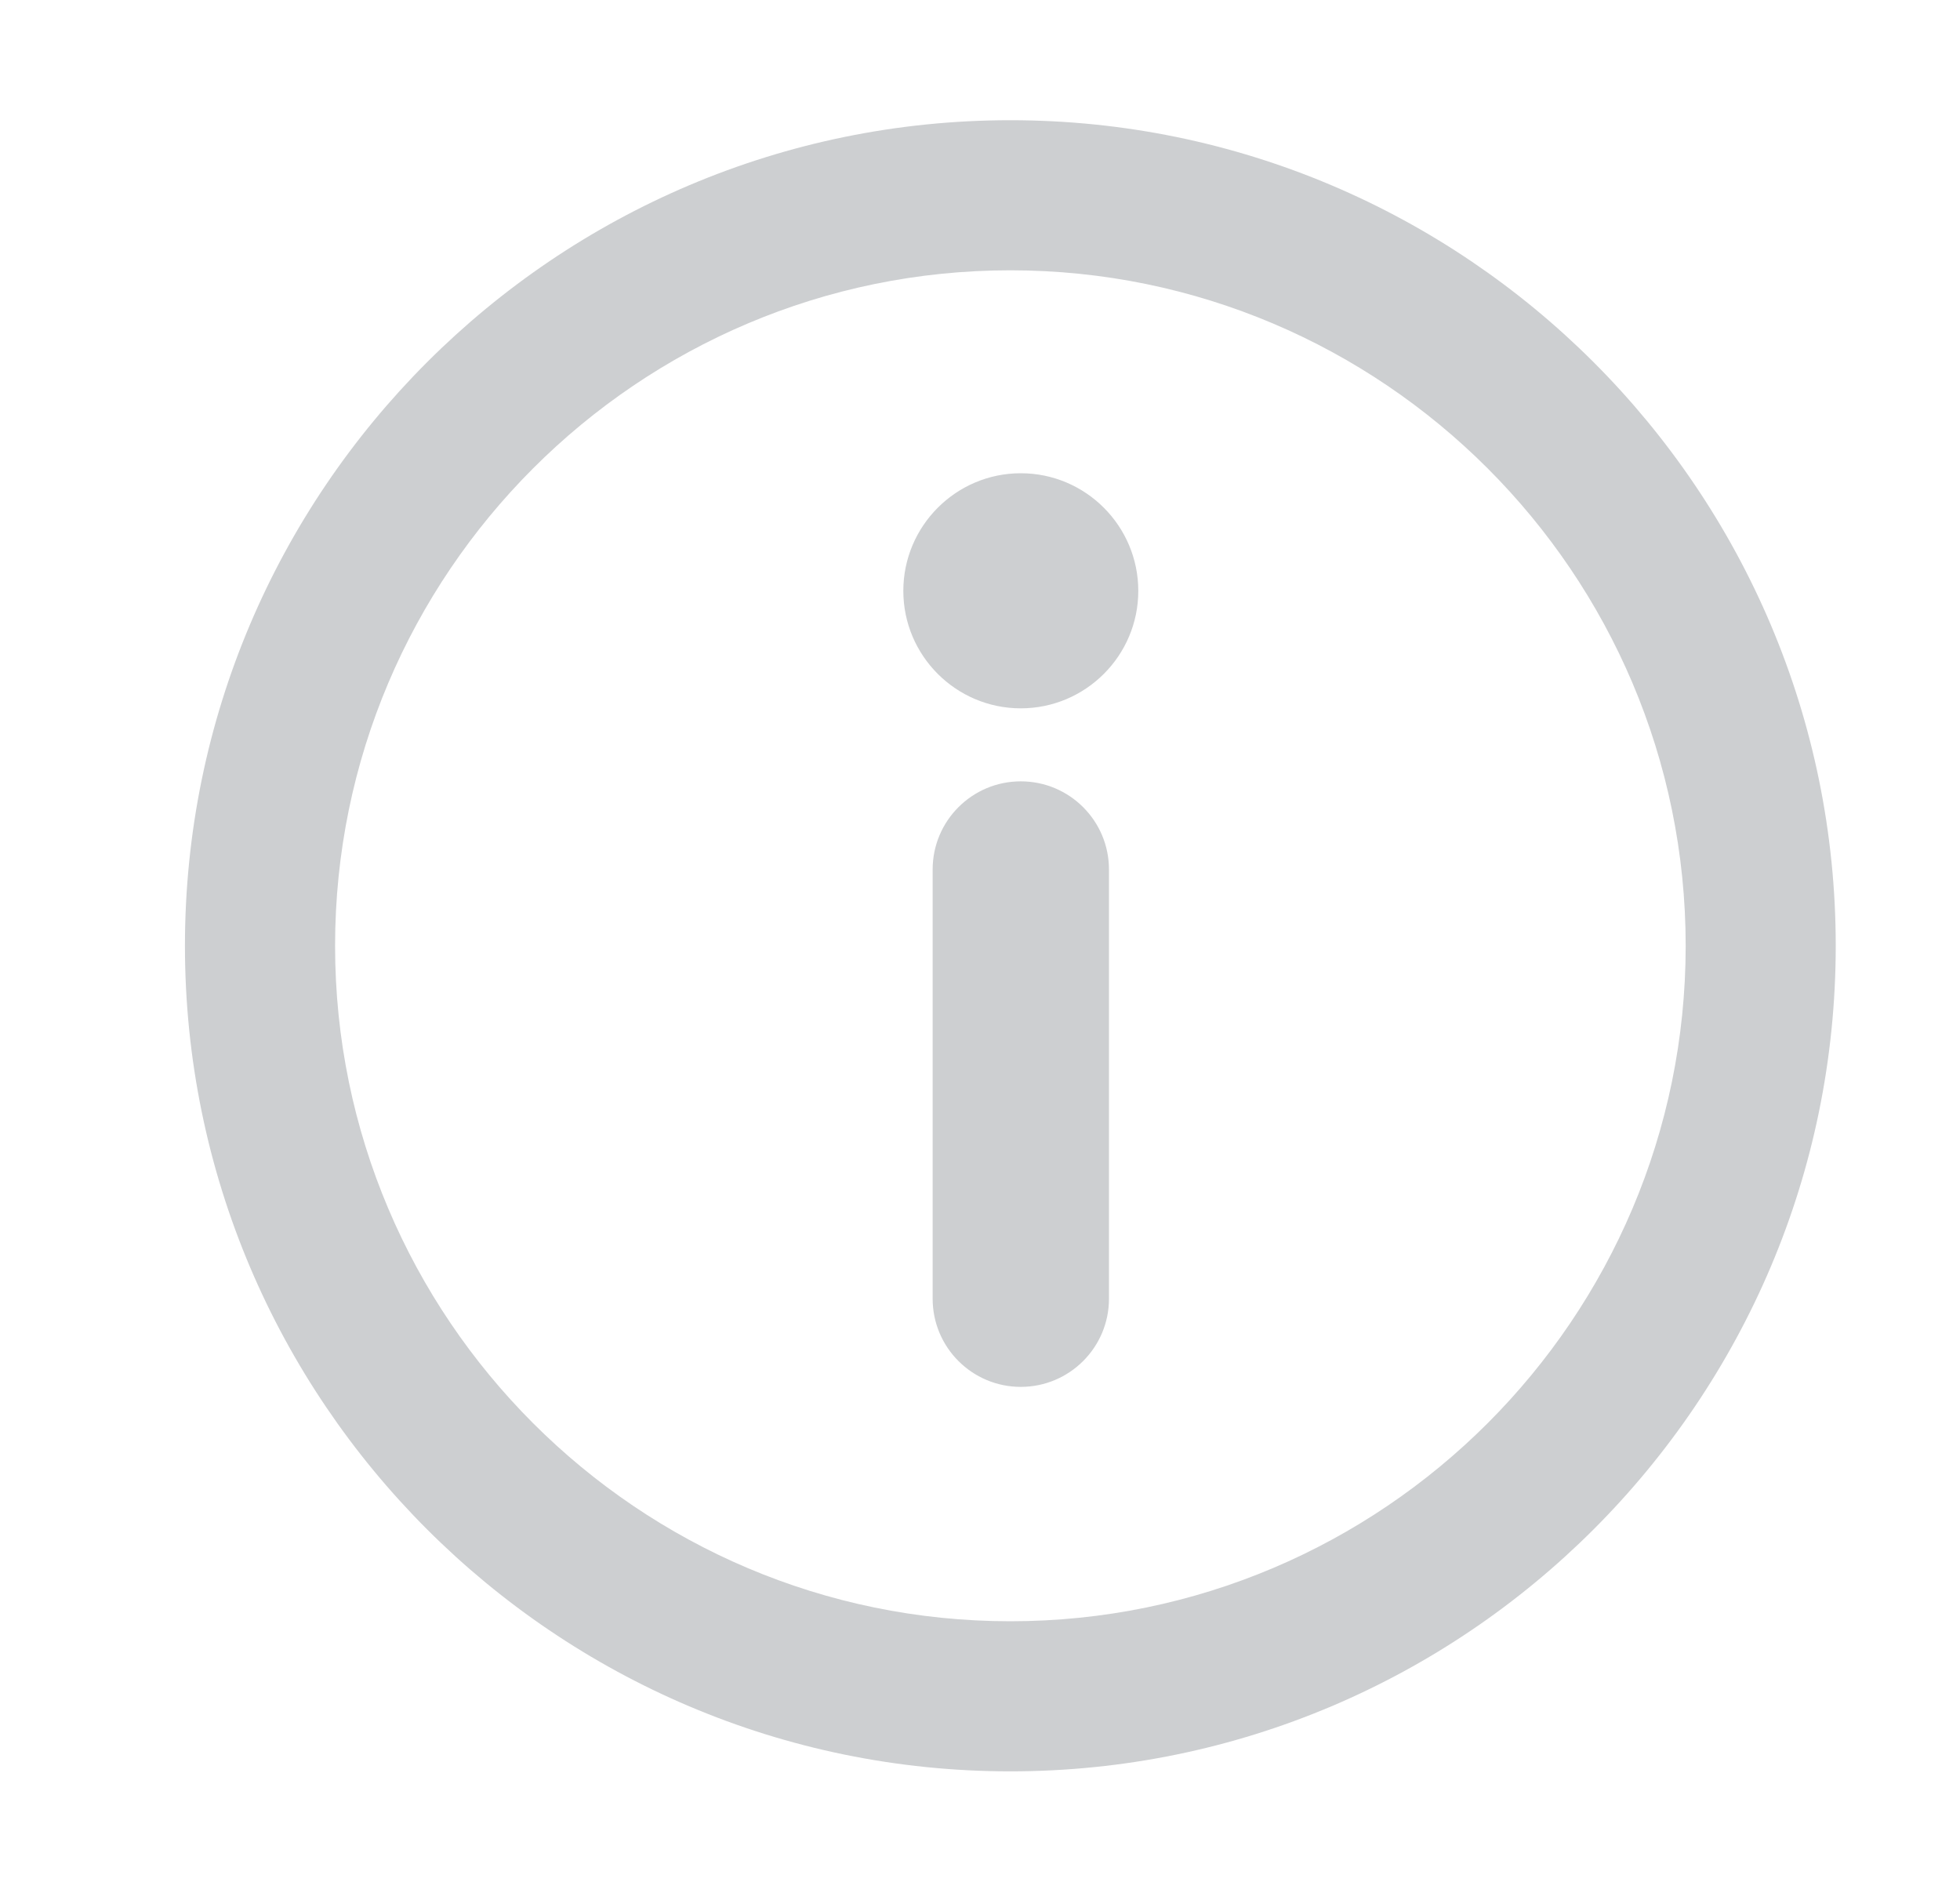
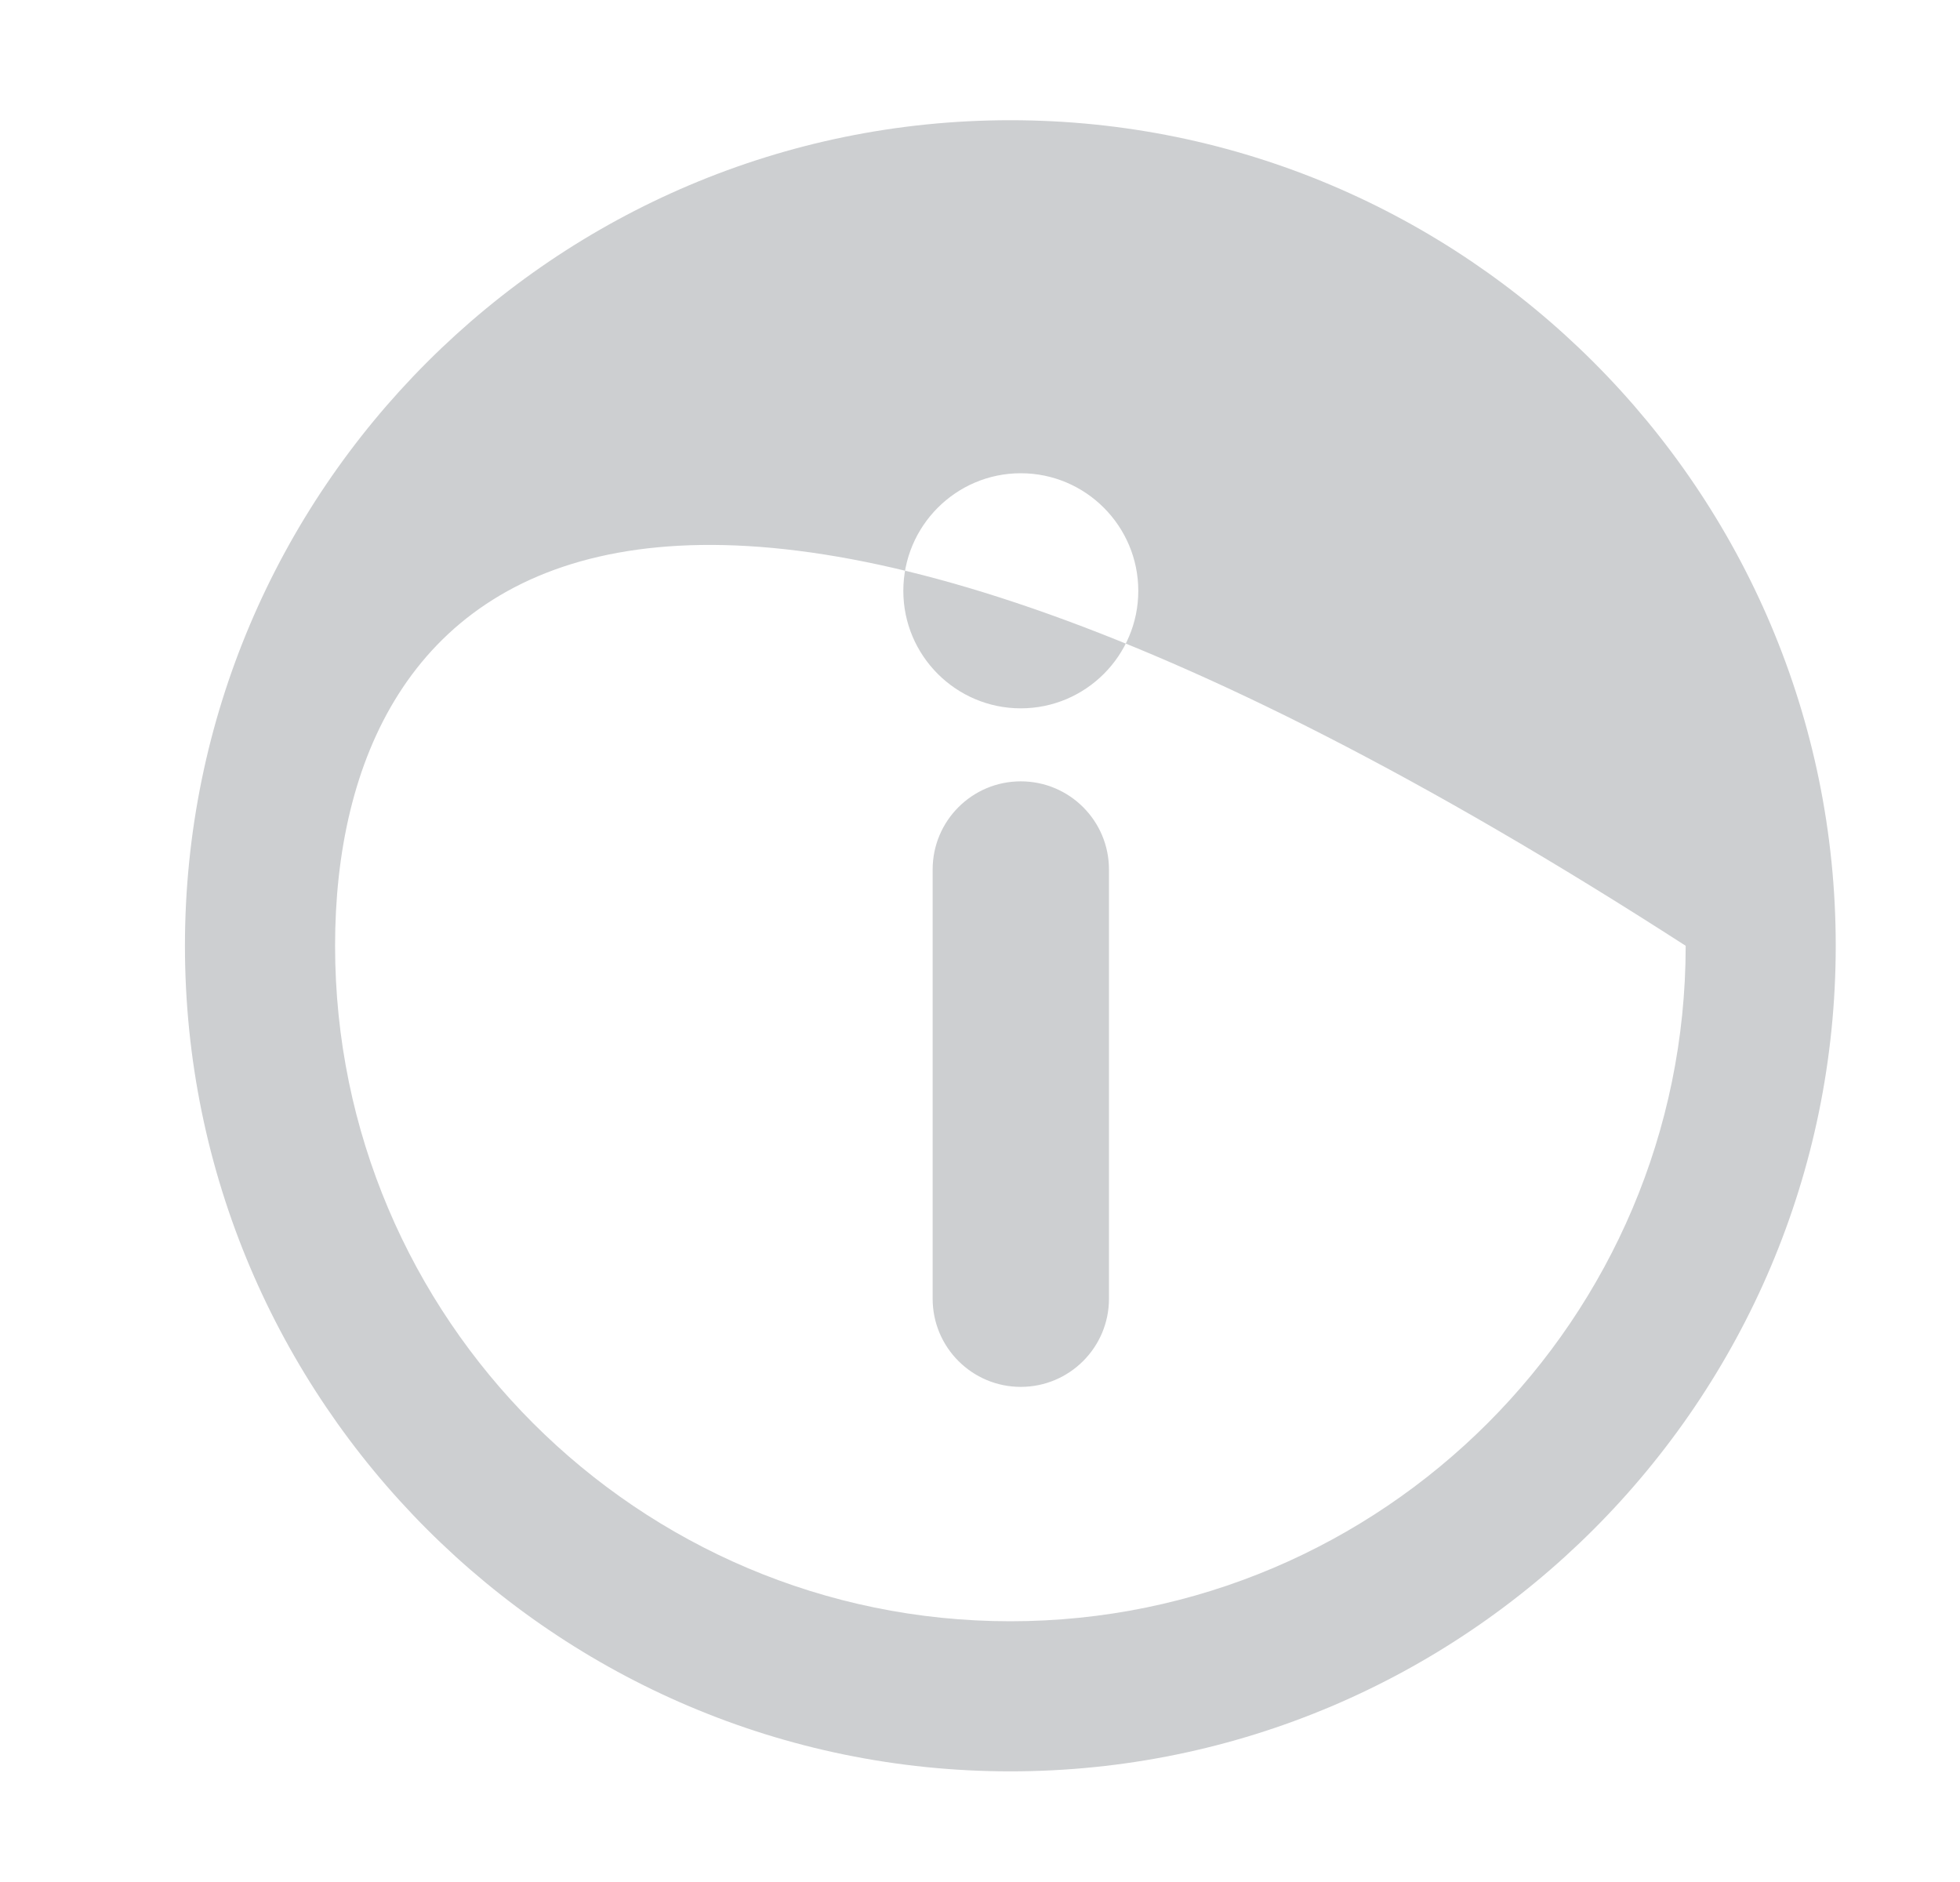
<svg xmlns="http://www.w3.org/2000/svg" width="25" height="24" viewBox="0 0 25 24" fill="none">
-   <path fill-rule="evenodd" clip-rule="evenodd" d="M2.359 12.061C2.359 6.256 7.082 1.533 12.887 1.533C18.692 1.533 23.415 6.256 23.415 12.061C23.415 17.866 18.692 22.589 12.887 22.589C7.082 22.589 2.359 17.866 2.359 12.061ZM4.274 12.061C4.274 16.811 8.138 20.675 12.887 20.675C17.637 20.675 21.501 16.811 21.501 12.061C21.501 7.312 17.637 3.447 12.887 3.447C8.138 3.447 4.274 7.312 4.274 12.061ZM13.02 6.035C12.194 6.035 11.522 6.708 11.522 7.535C11.522 8.361 12.194 9.033 13.02 9.033C13.847 9.033 14.519 8.361 14.519 7.535C14.519 6.708 13.847 6.035 13.02 6.035ZM11.896 11.088C11.896 10.467 12.4 9.964 13.02 9.964C13.641 9.964 14.145 10.467 14.145 11.088V16.562C14.145 17.183 13.641 17.686 13.02 17.686C12.4 17.686 11.896 17.183 11.896 16.562V11.088Z" fill="#CDCFD1" />
+   <path fill-rule="evenodd" clip-rule="evenodd" d="M2.359 12.061C2.359 6.256 7.082 1.533 12.887 1.533C18.692 1.533 23.415 6.256 23.415 12.061C23.415 17.866 18.692 22.589 12.887 22.589C7.082 22.589 2.359 17.866 2.359 12.061ZM4.274 12.061C4.274 16.811 8.138 20.675 12.887 20.675C17.637 20.675 21.501 16.811 21.501 12.061C8.138 3.447 4.274 7.312 4.274 12.061ZM13.02 6.035C12.194 6.035 11.522 6.708 11.522 7.535C11.522 8.361 12.194 9.033 13.02 9.033C13.847 9.033 14.519 8.361 14.519 7.535C14.519 6.708 13.847 6.035 13.02 6.035ZM11.896 11.088C11.896 10.467 12.4 9.964 13.02 9.964C13.641 9.964 14.145 10.467 14.145 11.088V16.562C14.145 17.183 13.641 17.686 13.02 17.686C12.4 17.686 11.896 17.183 11.896 16.562V11.088Z" fill="#CDCFD1" />
</svg>